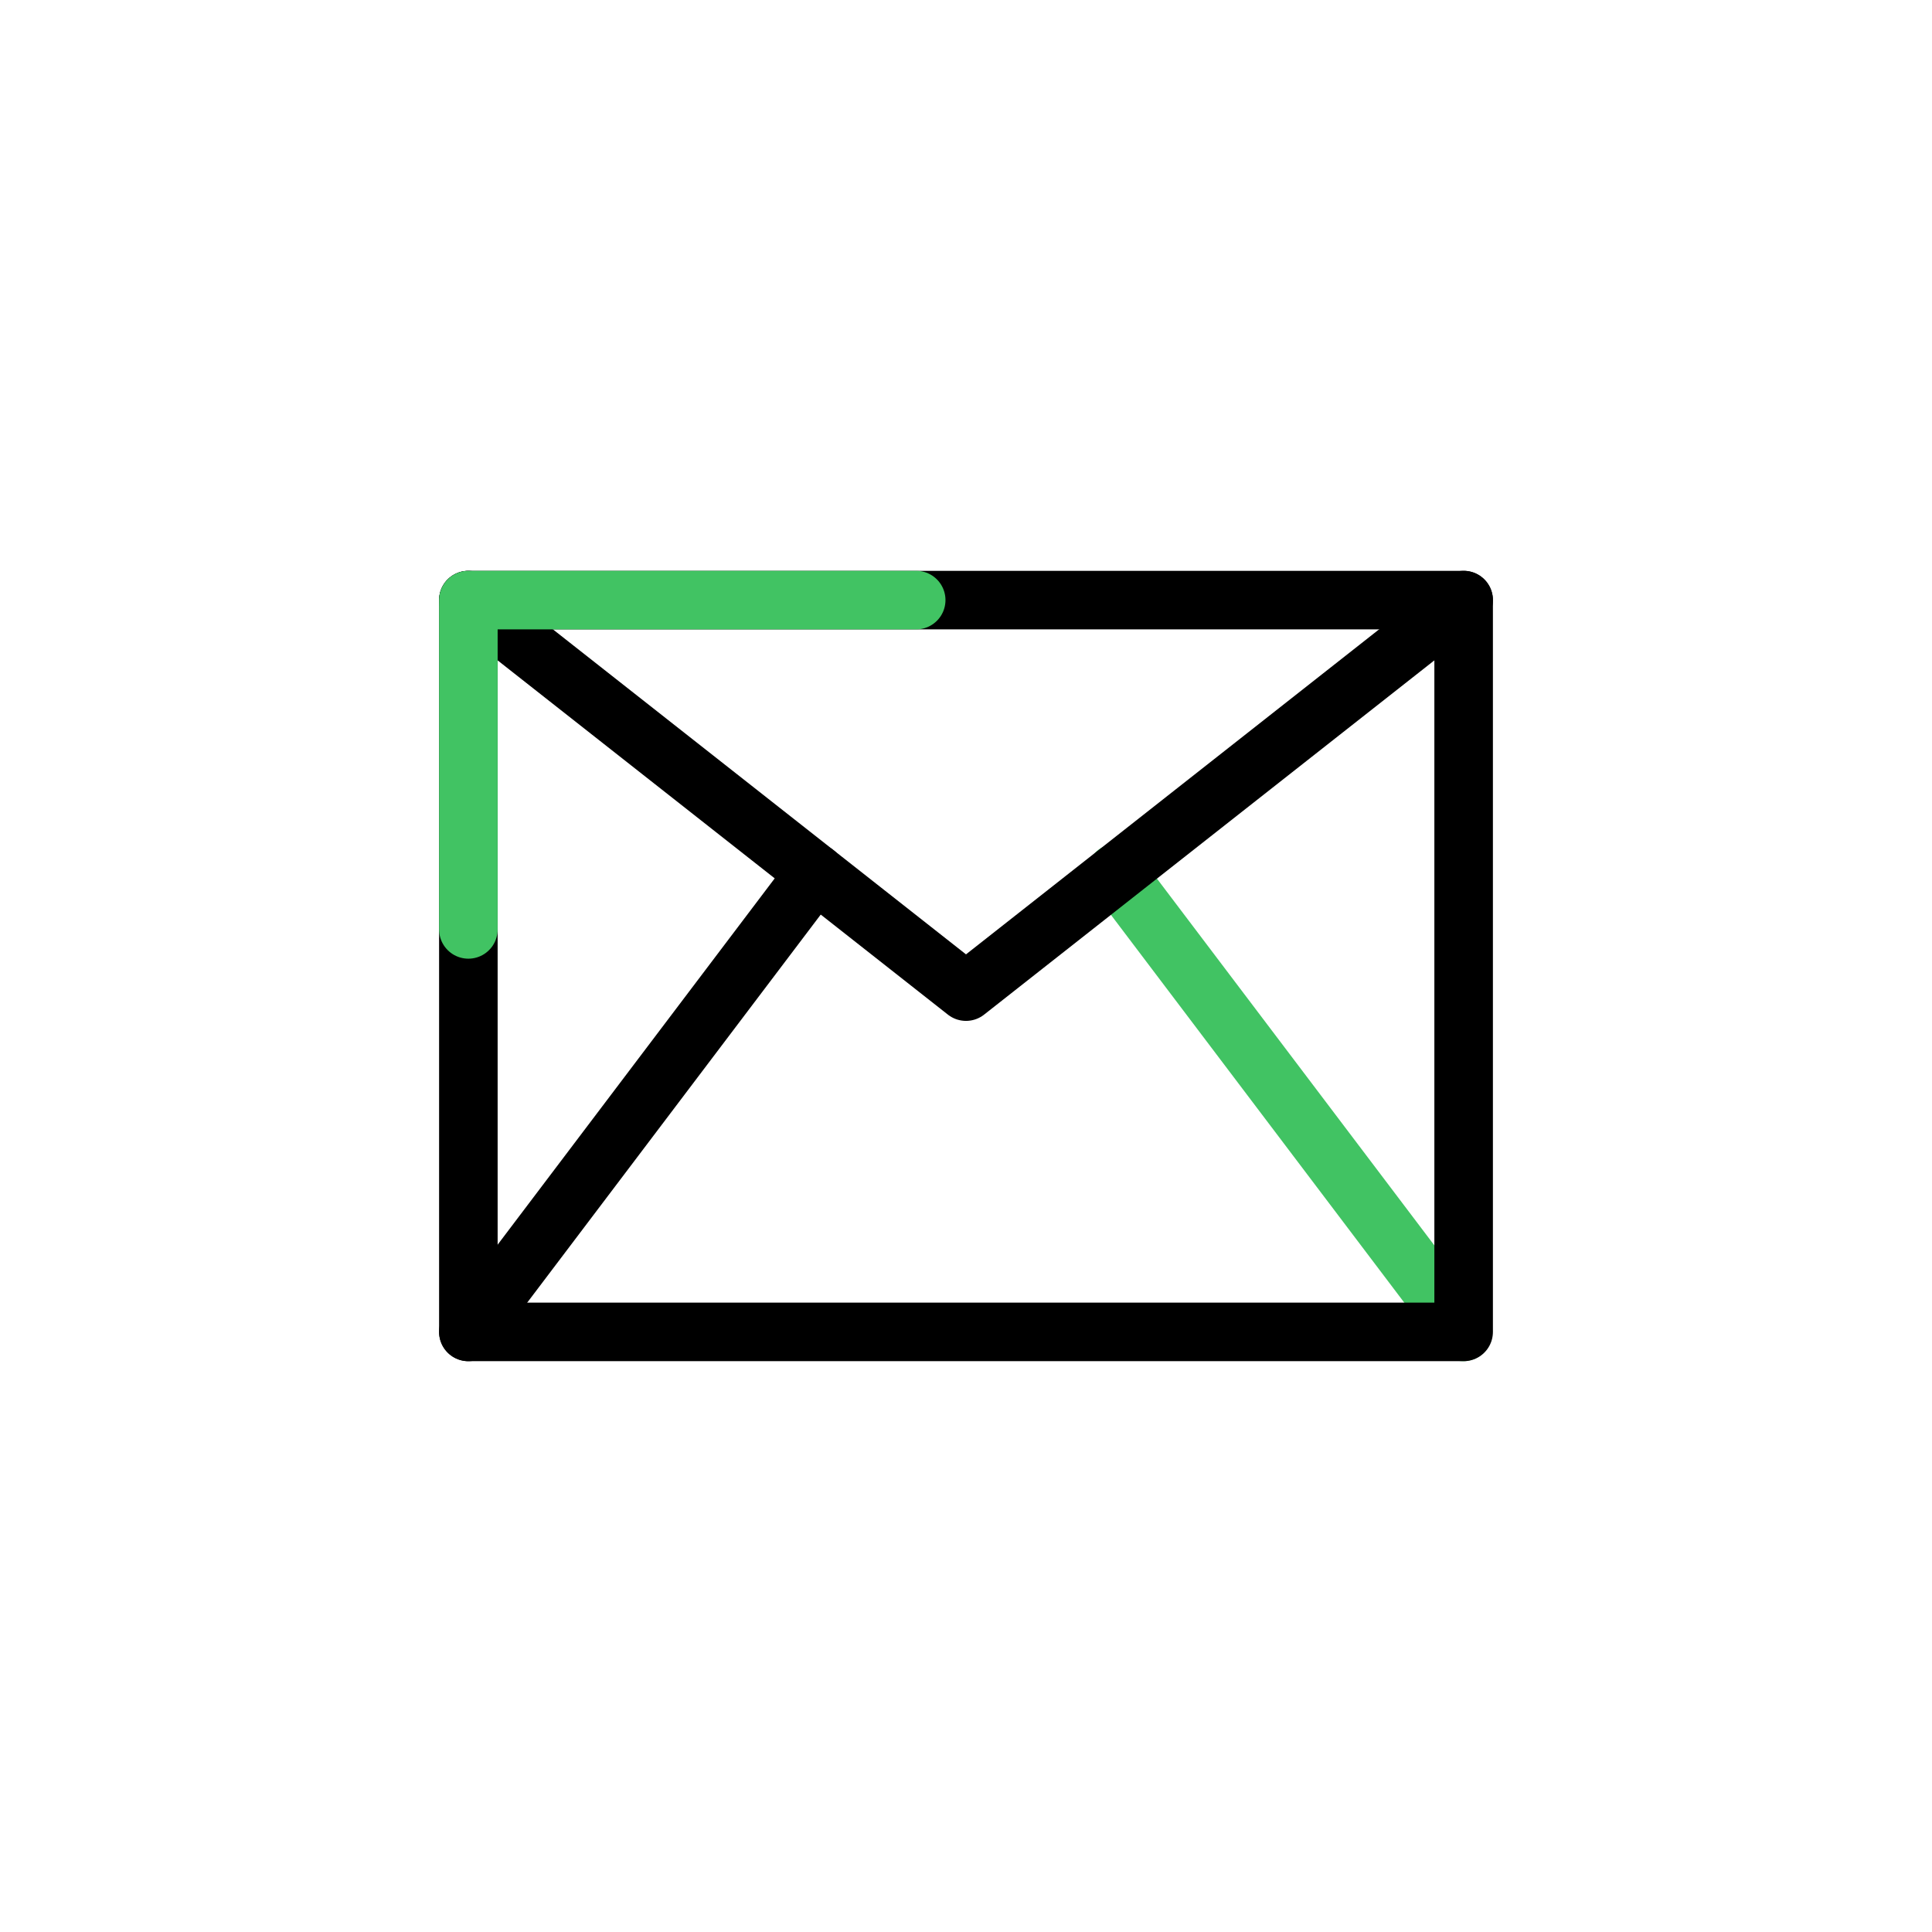
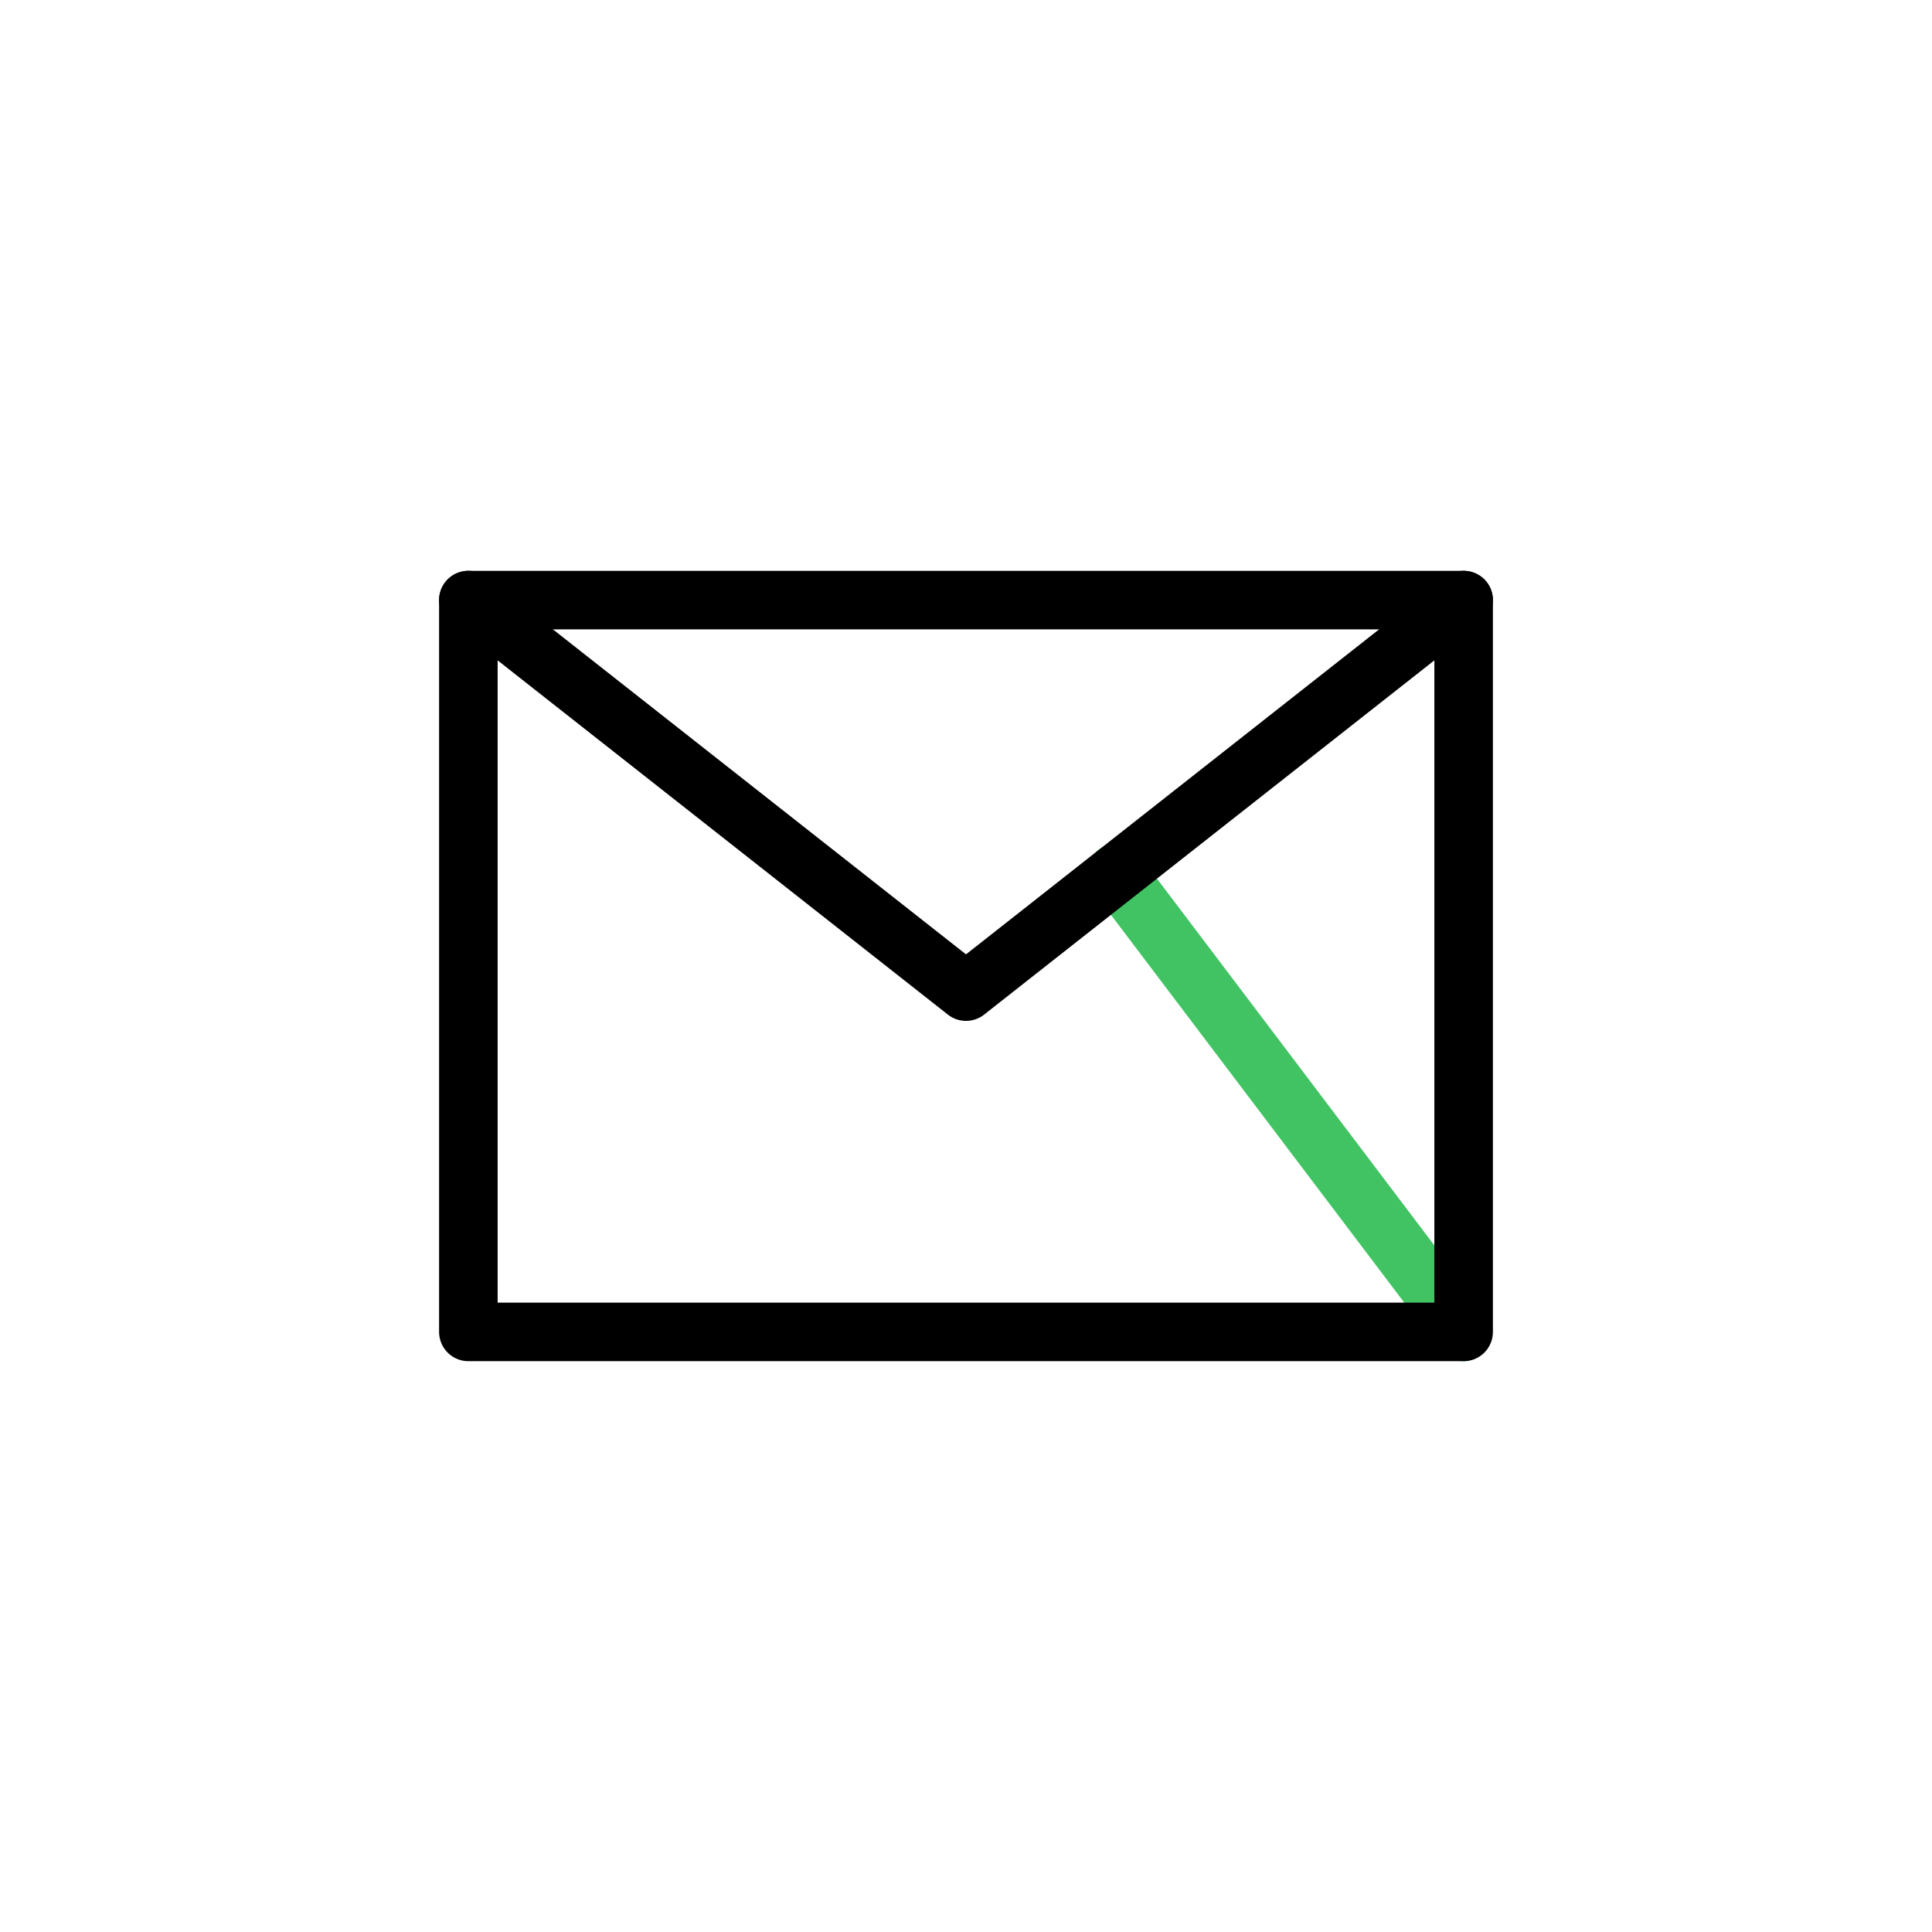
<svg xmlns="http://www.w3.org/2000/svg" version="1.1" id="Capa_1" x="0px" y="0px" width="66px" height="66px" viewBox="267 267 66 66" enable-background="new 267 267 66 66" xml:space="preserve">
  <g>
    <line fill="none" stroke="#41C363" stroke-width="2" stroke-linecap="round" stroke-linejoin="round" stroke-miterlimit="10" x1="305.127" y1="296.827" x2="316.982" y2="312.5" />
    <rect x="283" y="287.5" fill="none" stroke="#000000" stroke-width="2" stroke-linecap="round" stroke-linejoin="round" stroke-miterlimit="10" width="34" height="25" />
    <polyline fill="none" stroke="#000000" stroke-width="2" stroke-linecap="round" stroke-linejoin="round" stroke-miterlimit="10" points="   283,287.5 300,300.875 317,287.5  " />
-     <line fill="none" stroke="#000000" stroke-width="2" stroke-linecap="round" stroke-linejoin="round" stroke-miterlimit="10" x1="294.855" y1="296.827" x2="283" y2="312.5" />
-     <polyline fill="none" stroke="#41C363" stroke-width="2" stroke-linecap="round" stroke-linejoin="round" stroke-miterlimit="10" points="   283,298.75 283,287.5 298.299,287.5  " />
  </g>
</svg>